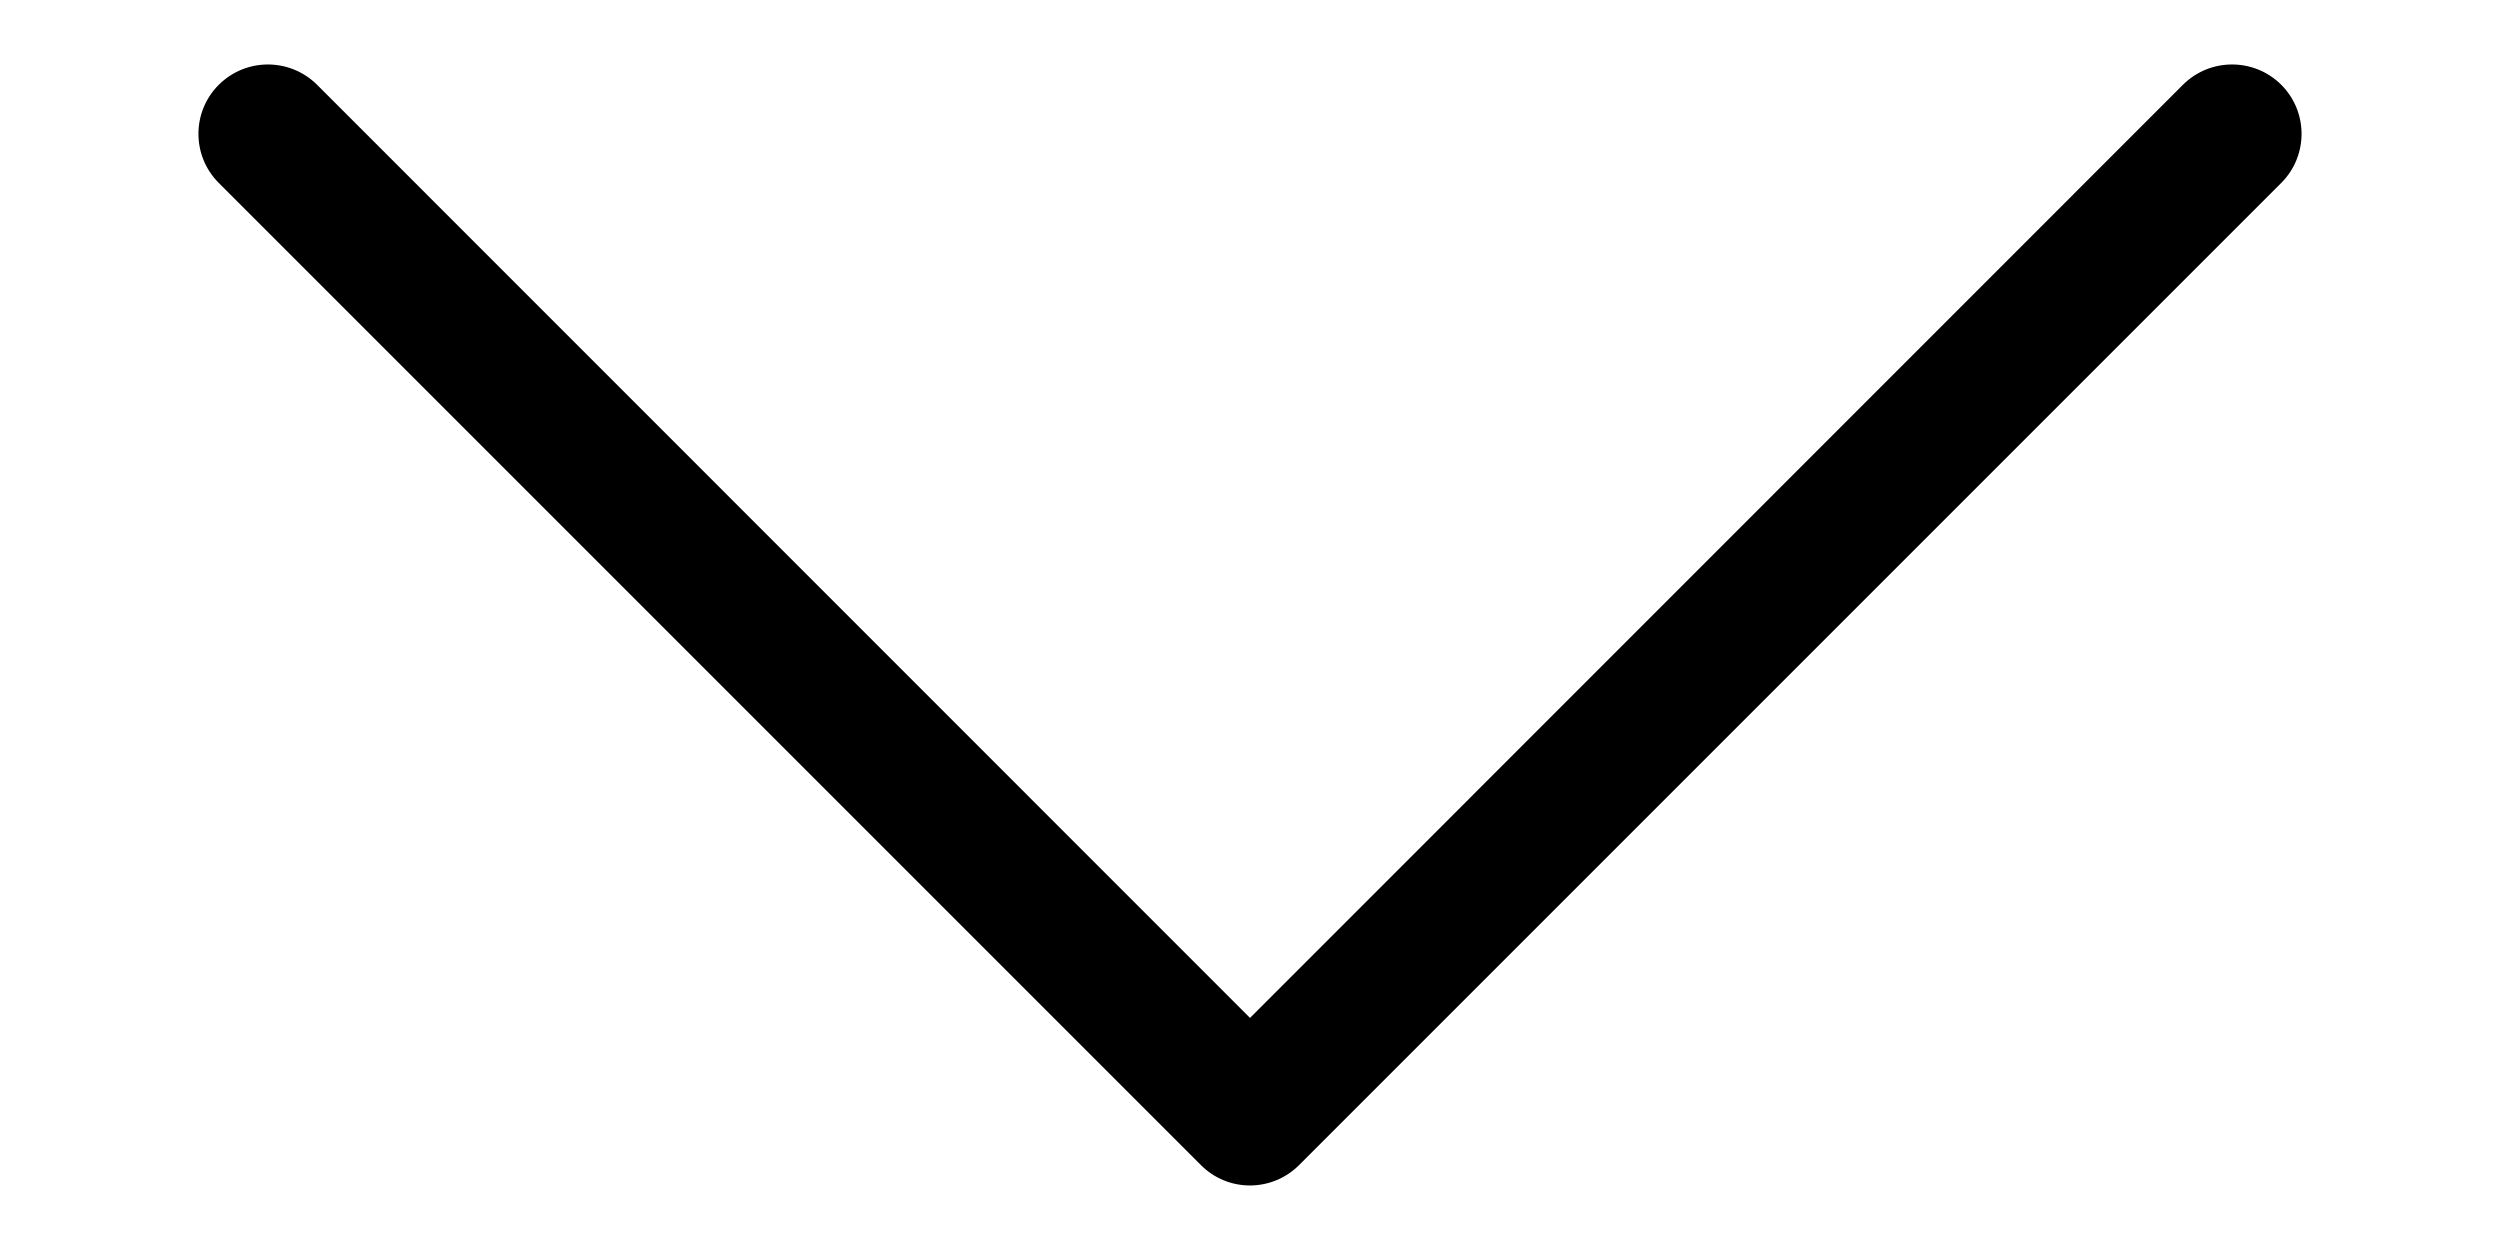
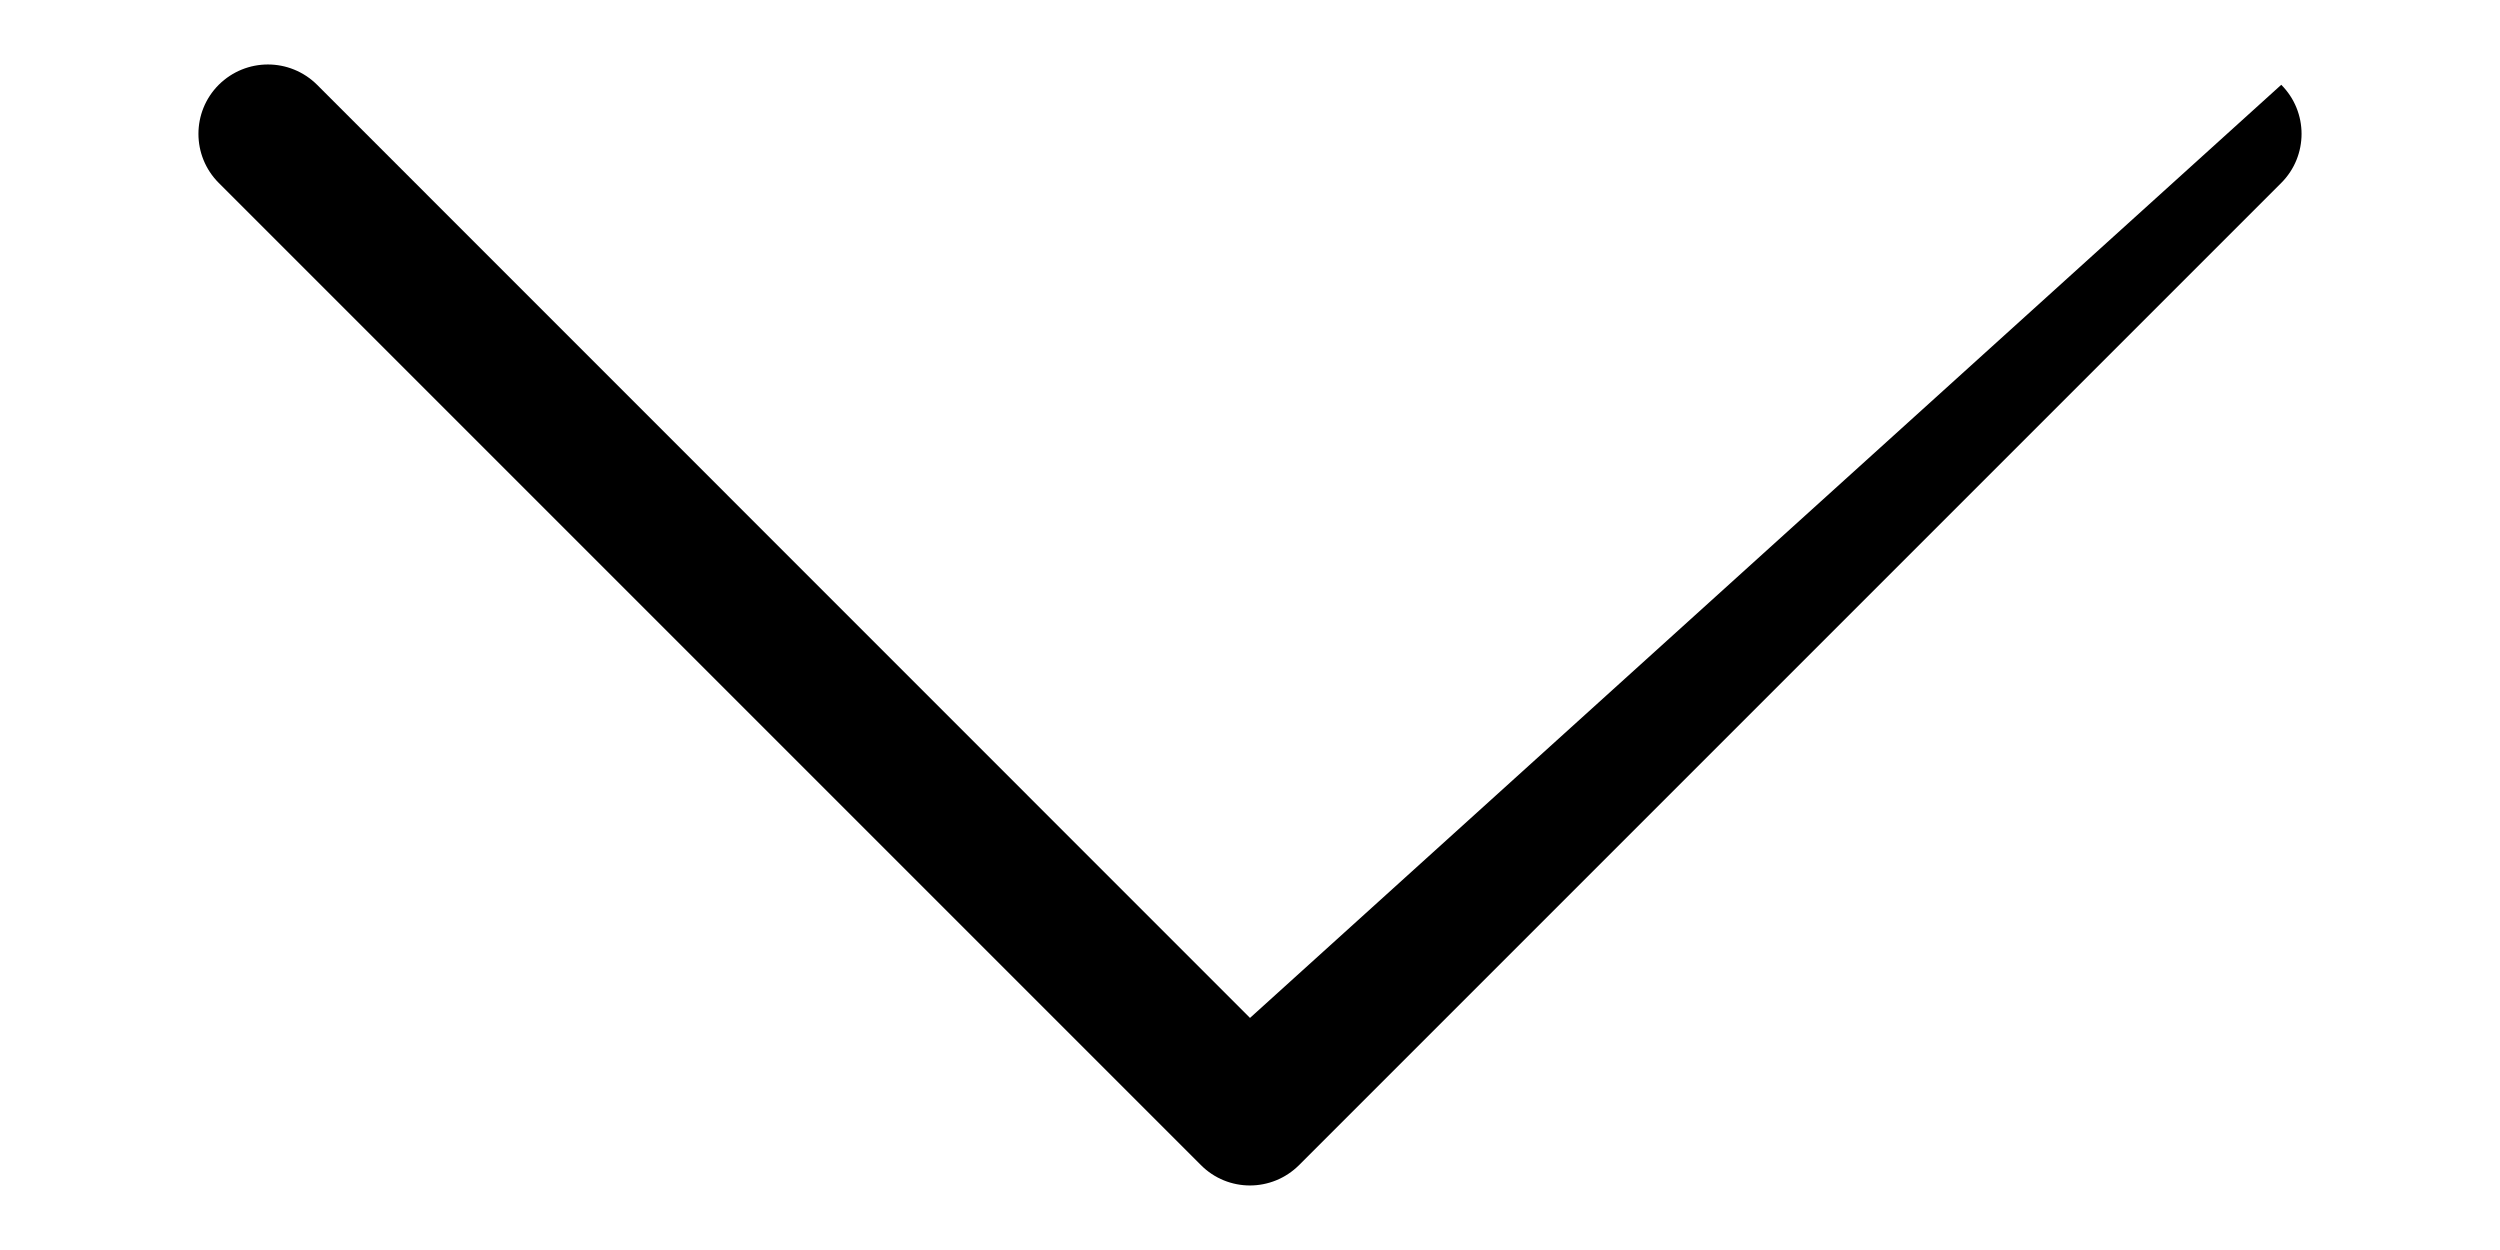
<svg xmlns="http://www.w3.org/2000/svg" width="12" height="6" viewBox="0 0 12 6" fill="none">
-   <path fill-rule="evenodd" clip-rule="evenodd" d="M10.95 0.407C10.82 0.277 10.608 0.277 10.478 0.407L6 4.886L1.522 0.407C1.391 0.277 1.181 0.277 1.05 0.407C0.92 0.537 0.92 0.748 1.05 0.878L5.764 5.592C5.894 5.723 6.105 5.723 6.236 5.592L10.95 0.878C11.08 0.748 11.08 0.537 10.95 0.407Z" fill="black" />
+   <path fill-rule="evenodd" clip-rule="evenodd" d="M10.95 0.407L6 4.886L1.522 0.407C1.391 0.277 1.181 0.277 1.05 0.407C0.92 0.537 0.92 0.748 1.05 0.878L5.764 5.592C5.894 5.723 6.105 5.723 6.236 5.592L10.95 0.878C11.08 0.748 11.08 0.537 10.95 0.407Z" fill="black" />
</svg>